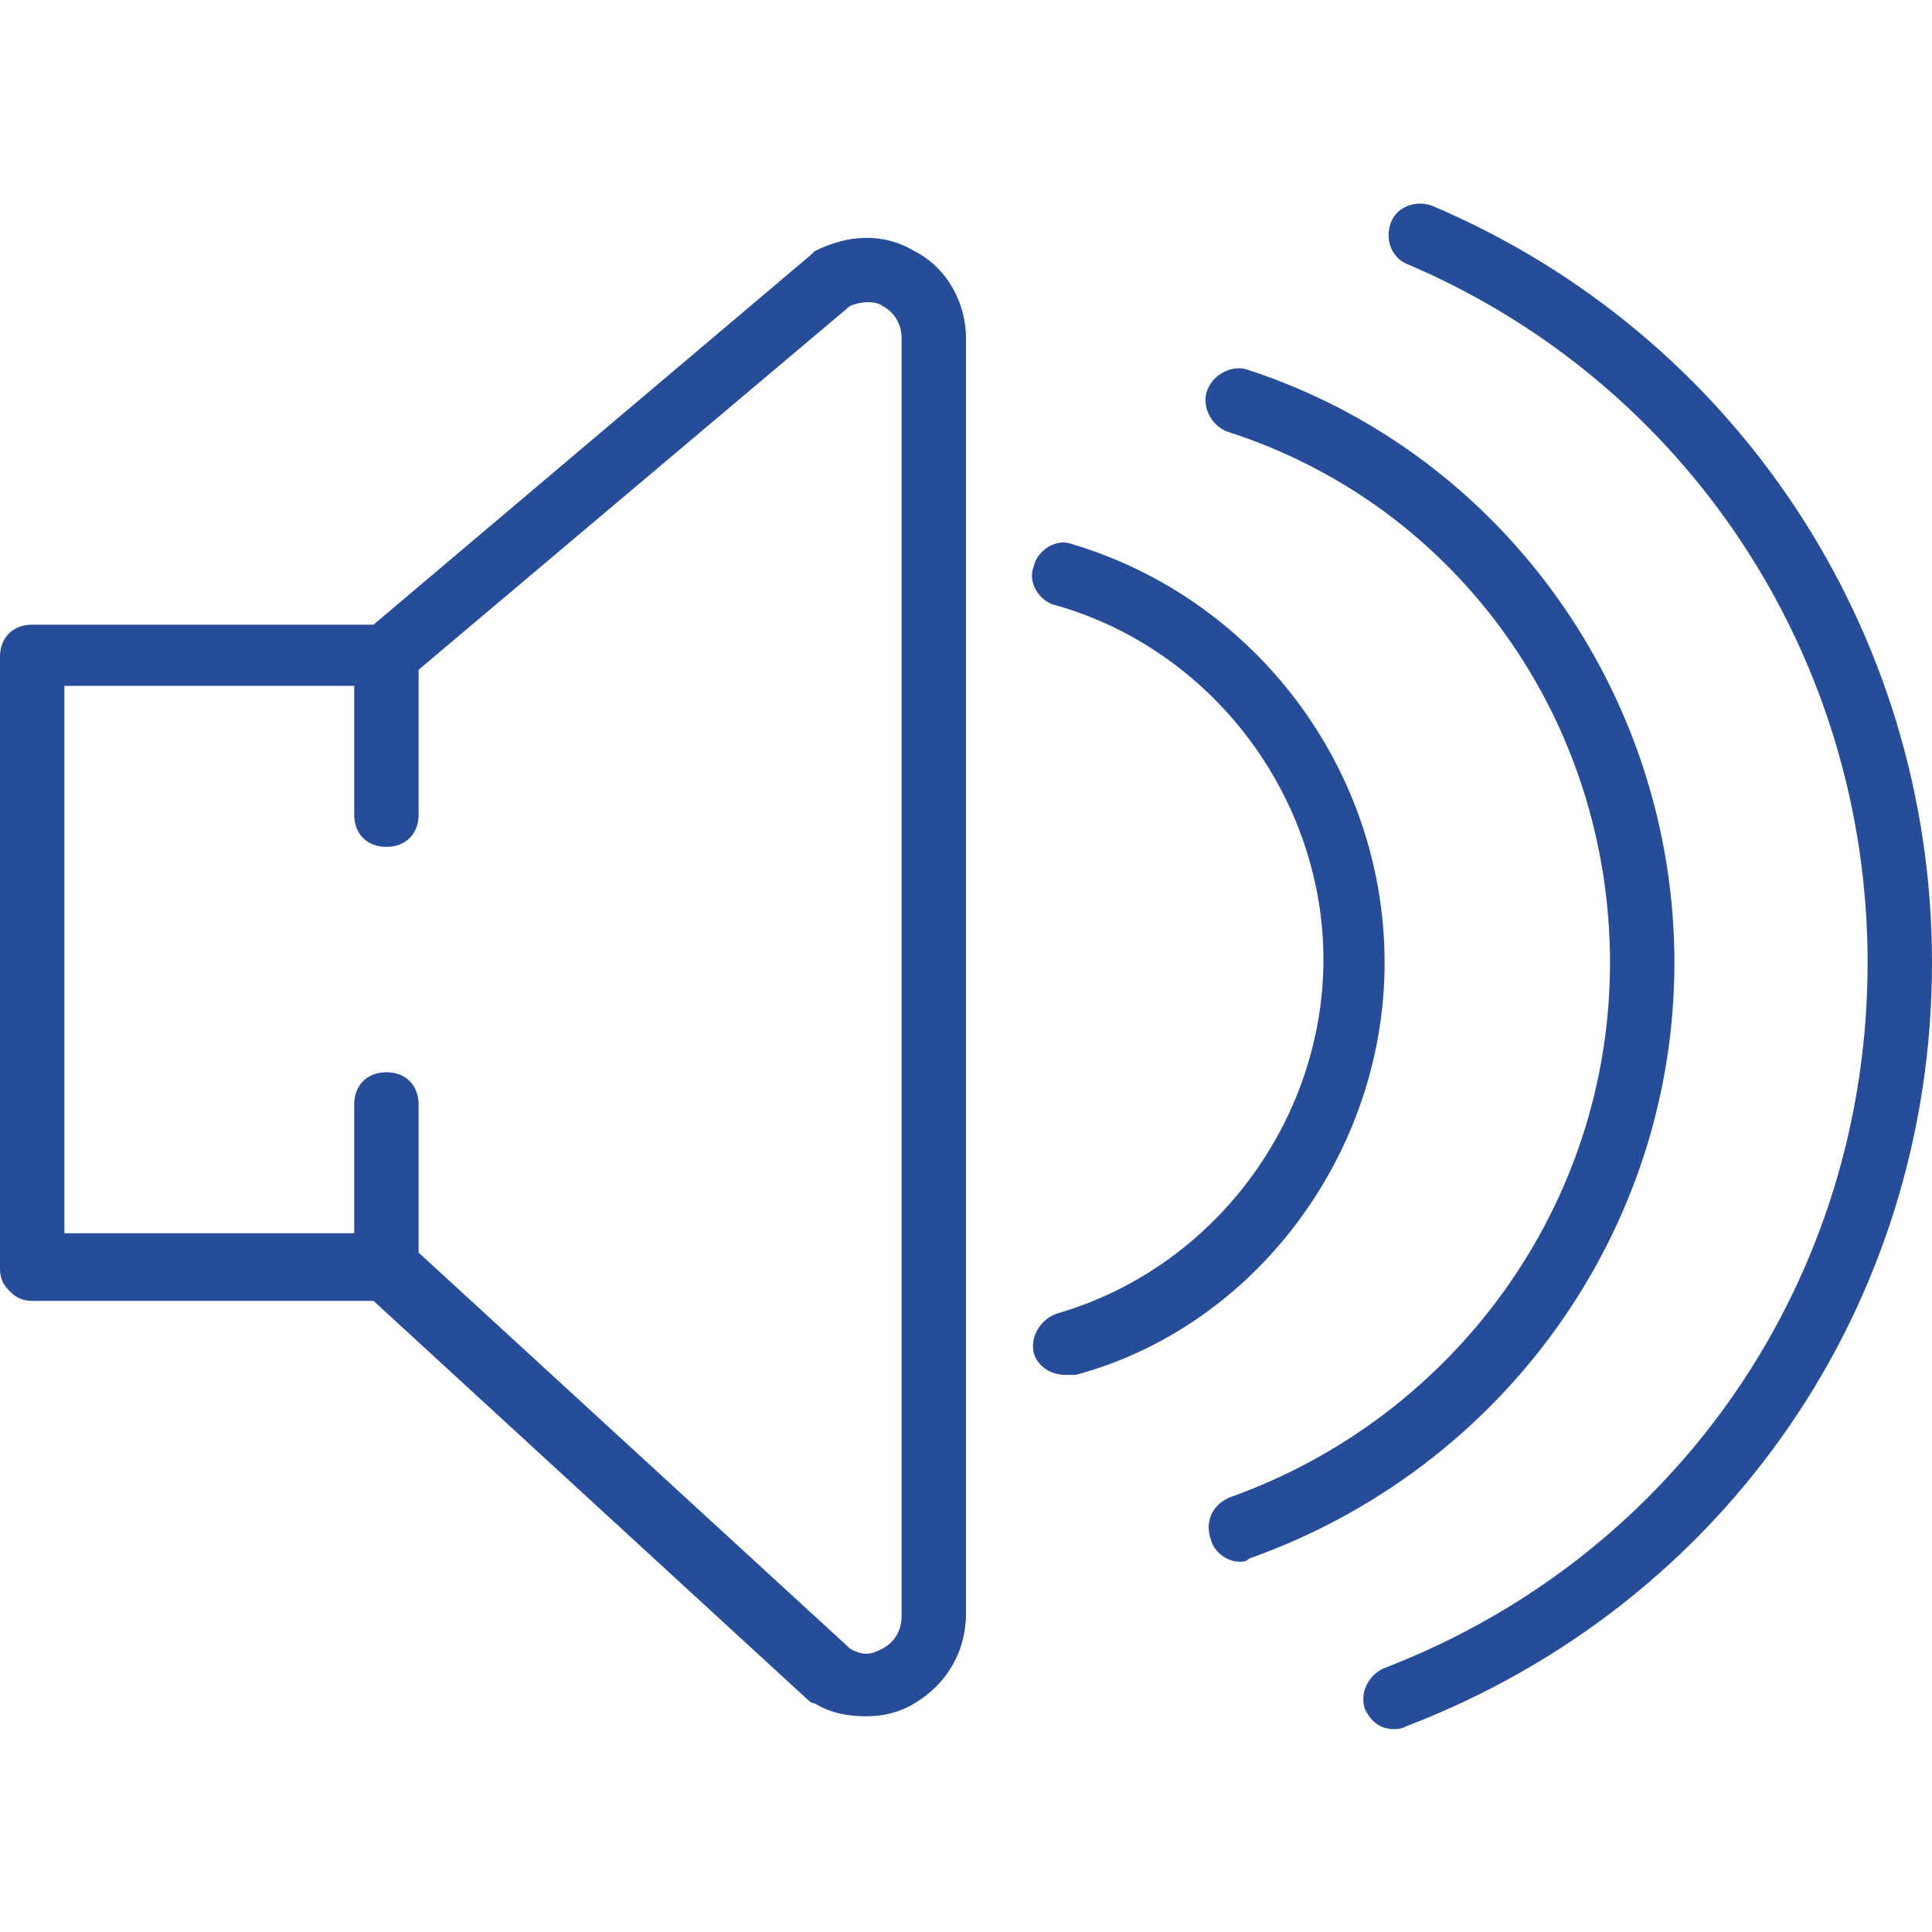
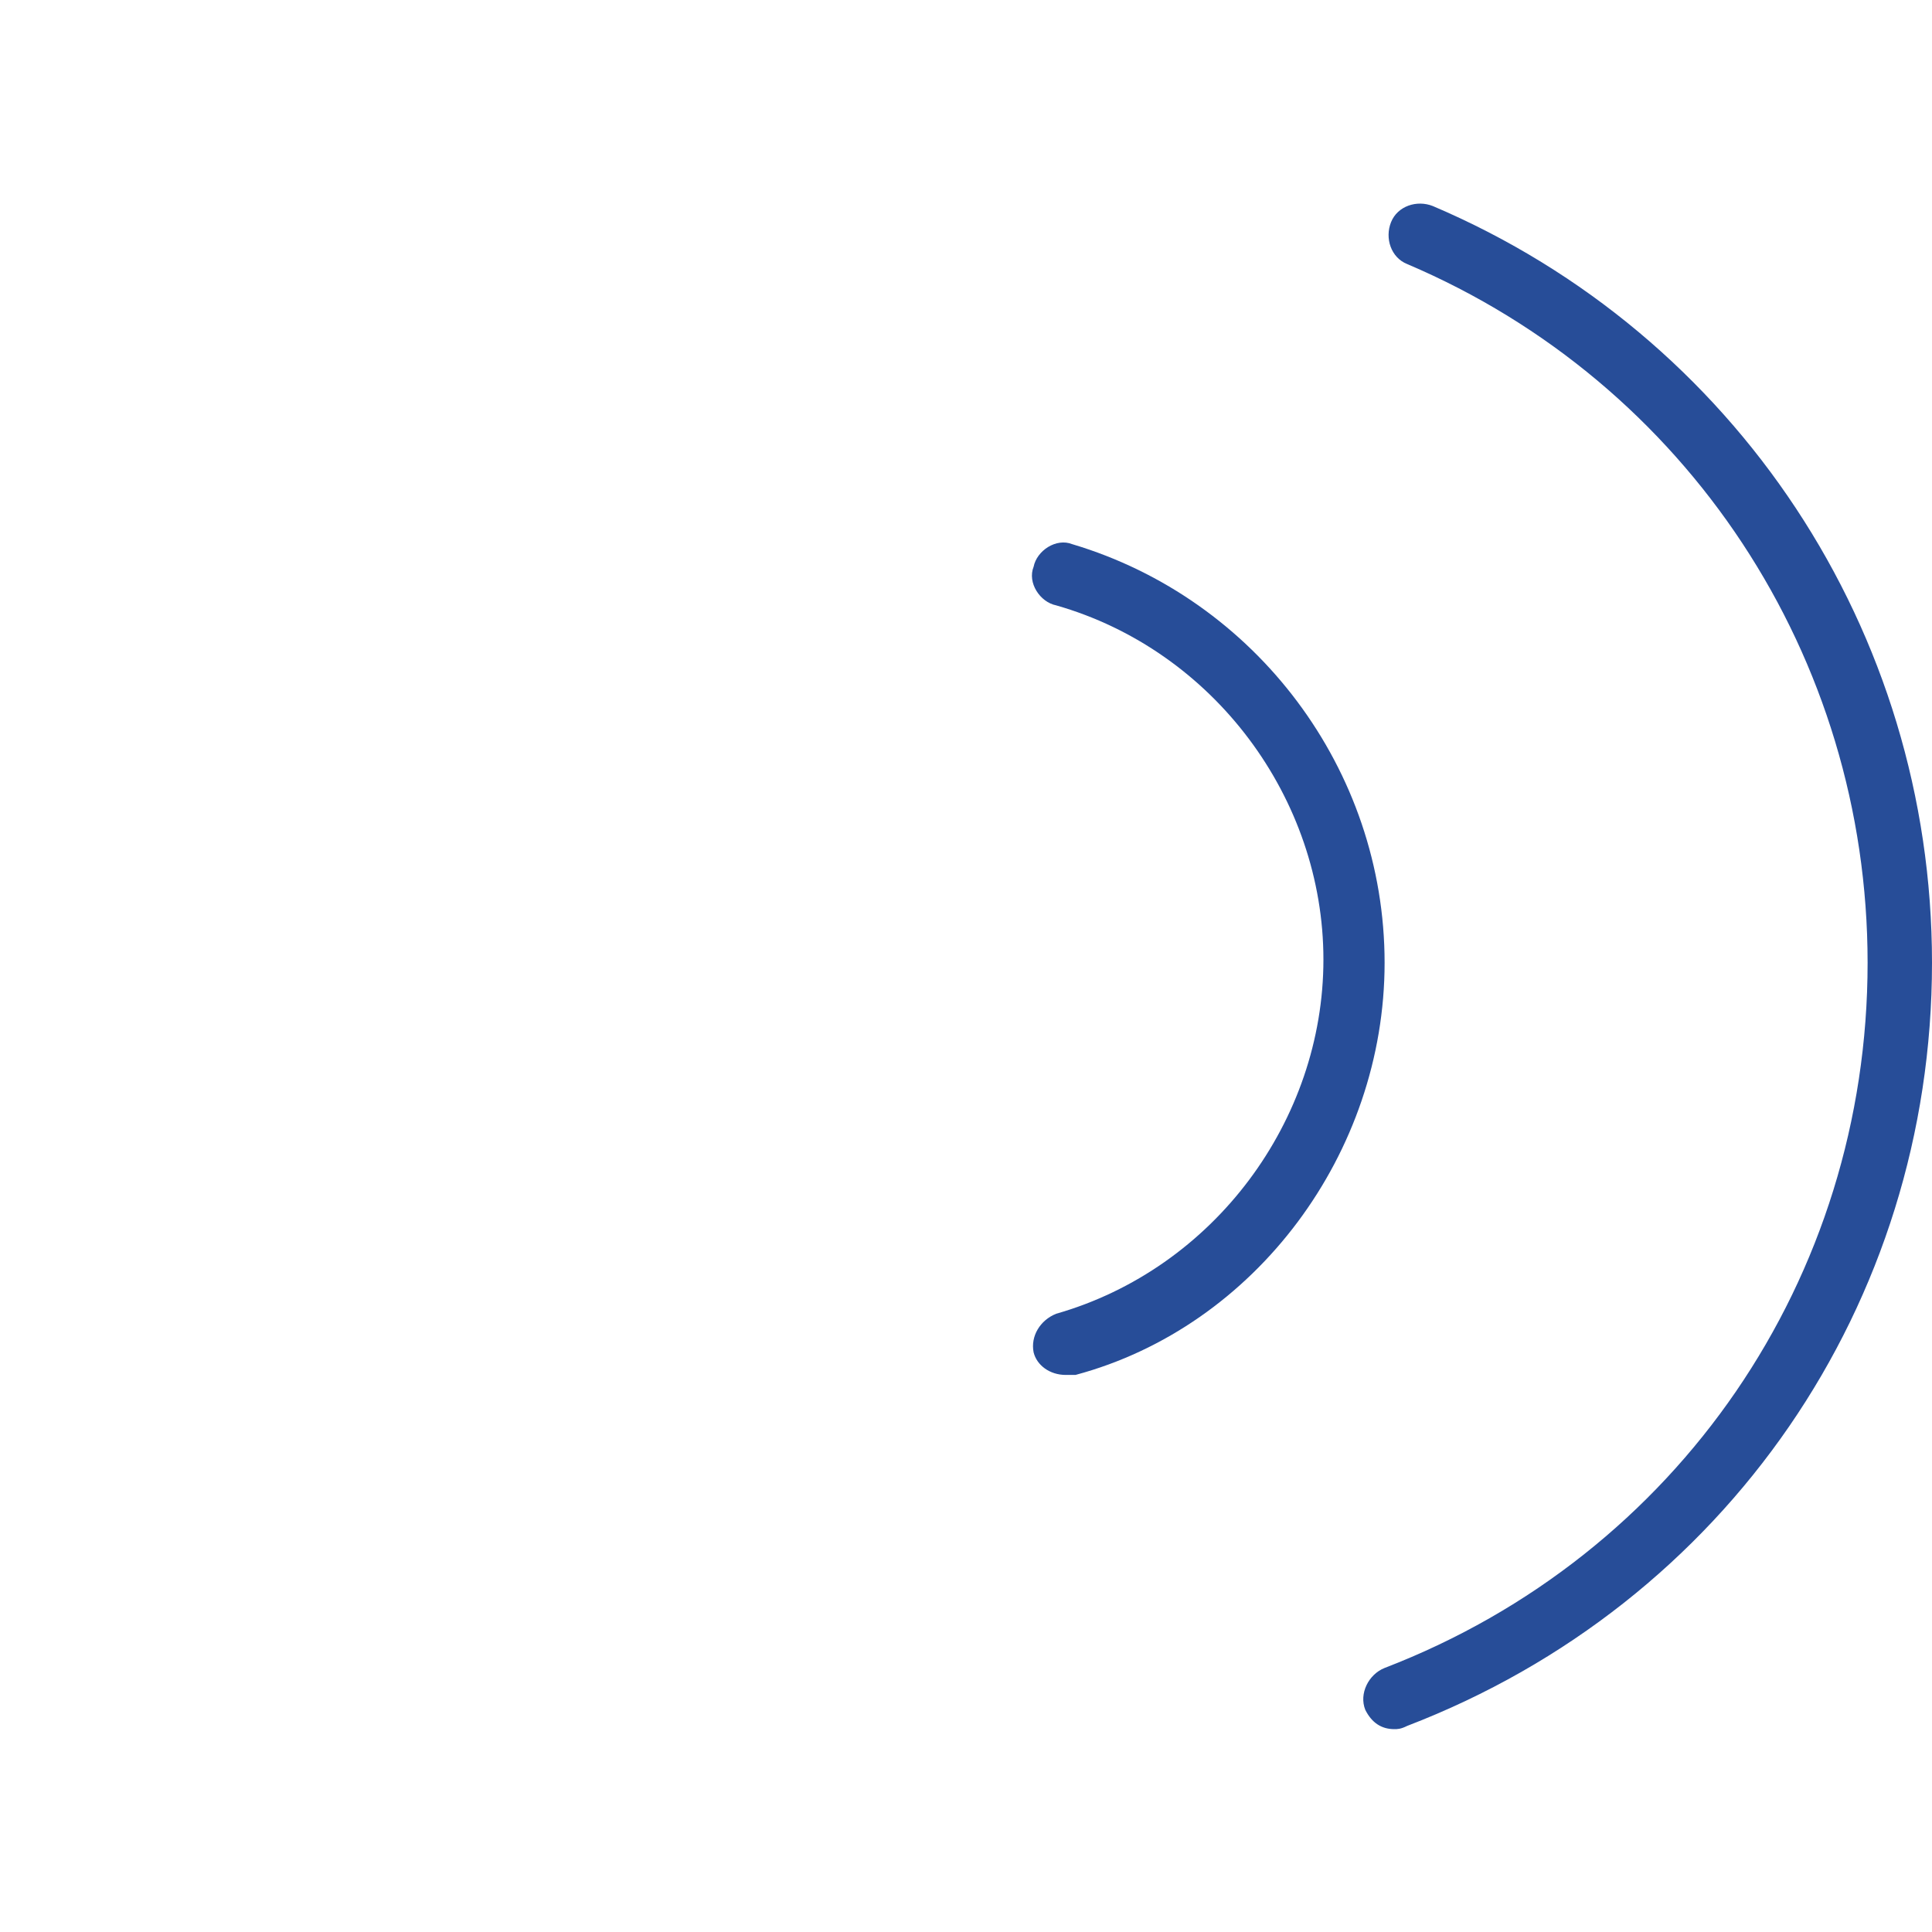
<svg xmlns="http://www.w3.org/2000/svg" height="60" viewBox="0 0 60 60" width="60">
  <g fill="#274d98">
-     <path d="M28.4 7.8c-1-.6-2.1-.5-3.1 0l-.1.1-13.6 11.5H1c-.6 0-1 .4-1 1v19c0 .3.1.5.3.7s.4.3.7.3h10.6l13.5 12.4s.1.1.2.1c.5.3 1 .4 1.6.4.5 0 1-.1 1.5-.4 1-.6 1.6-1.6 1.6-2.8V10.5c0-1.1-.6-2.2-1.6-2.7M28 50.2c0 .4-.2.8-.6 1-.2.1-.5.3-1 0L13 38.9v-4.6c0-.6-.4-1-1-1s-1 .4-1 1v4H2v-17h9v4c0 .6.4 1 1 1s1-.4 1-1v-4.5L26.4 9.5c.5-.2.9-.1 1 0 .4.2.6.6.6 1zm24-20.3c0-8.3-5.3-15.8-13.2-18.4-.5-.2-1.1.1-1.3.6s.1 1.1.6 1.3c7.2 2.3 11.9 9 11.9 16.5S45.2 44 38.2 46.5c-.5.2-.8.7-.6 1.3.1.4.5.7.9.7.1 0 .2 0 .3-.1C46.7 45.6 52 38.2 52 29.9" />
    <path d="M44.5 6.4c-.5-.2-1.1 0-1.3.5s0 1.1.5 1.3C52.4 11.9 58 20.4 58 29.9c0 9.8-5.9 18.4-15 21.9-.5.2-.8.8-.6 1.3q.3.6.9.6c.1 0 .2 0 .4-.1C53.6 49.8 60 40.5 60 29.9c0-10.3-6.1-19.5-15.5-23.5" />
    <path d="M43 29.9c0-6-4-11.3-9.7-13-.5-.2-1.1.2-1.2.7-.2.5.2 1.1.7 1.2 4.9 1.4 8.3 6 8.3 11s-3.4 9.6-8.3 11c-.5.2-.8.7-.7 1.2.1.4.5.7 1 .7h.3C39 41.2 43 35.8 43 29.9" />
  </g>
</svg>